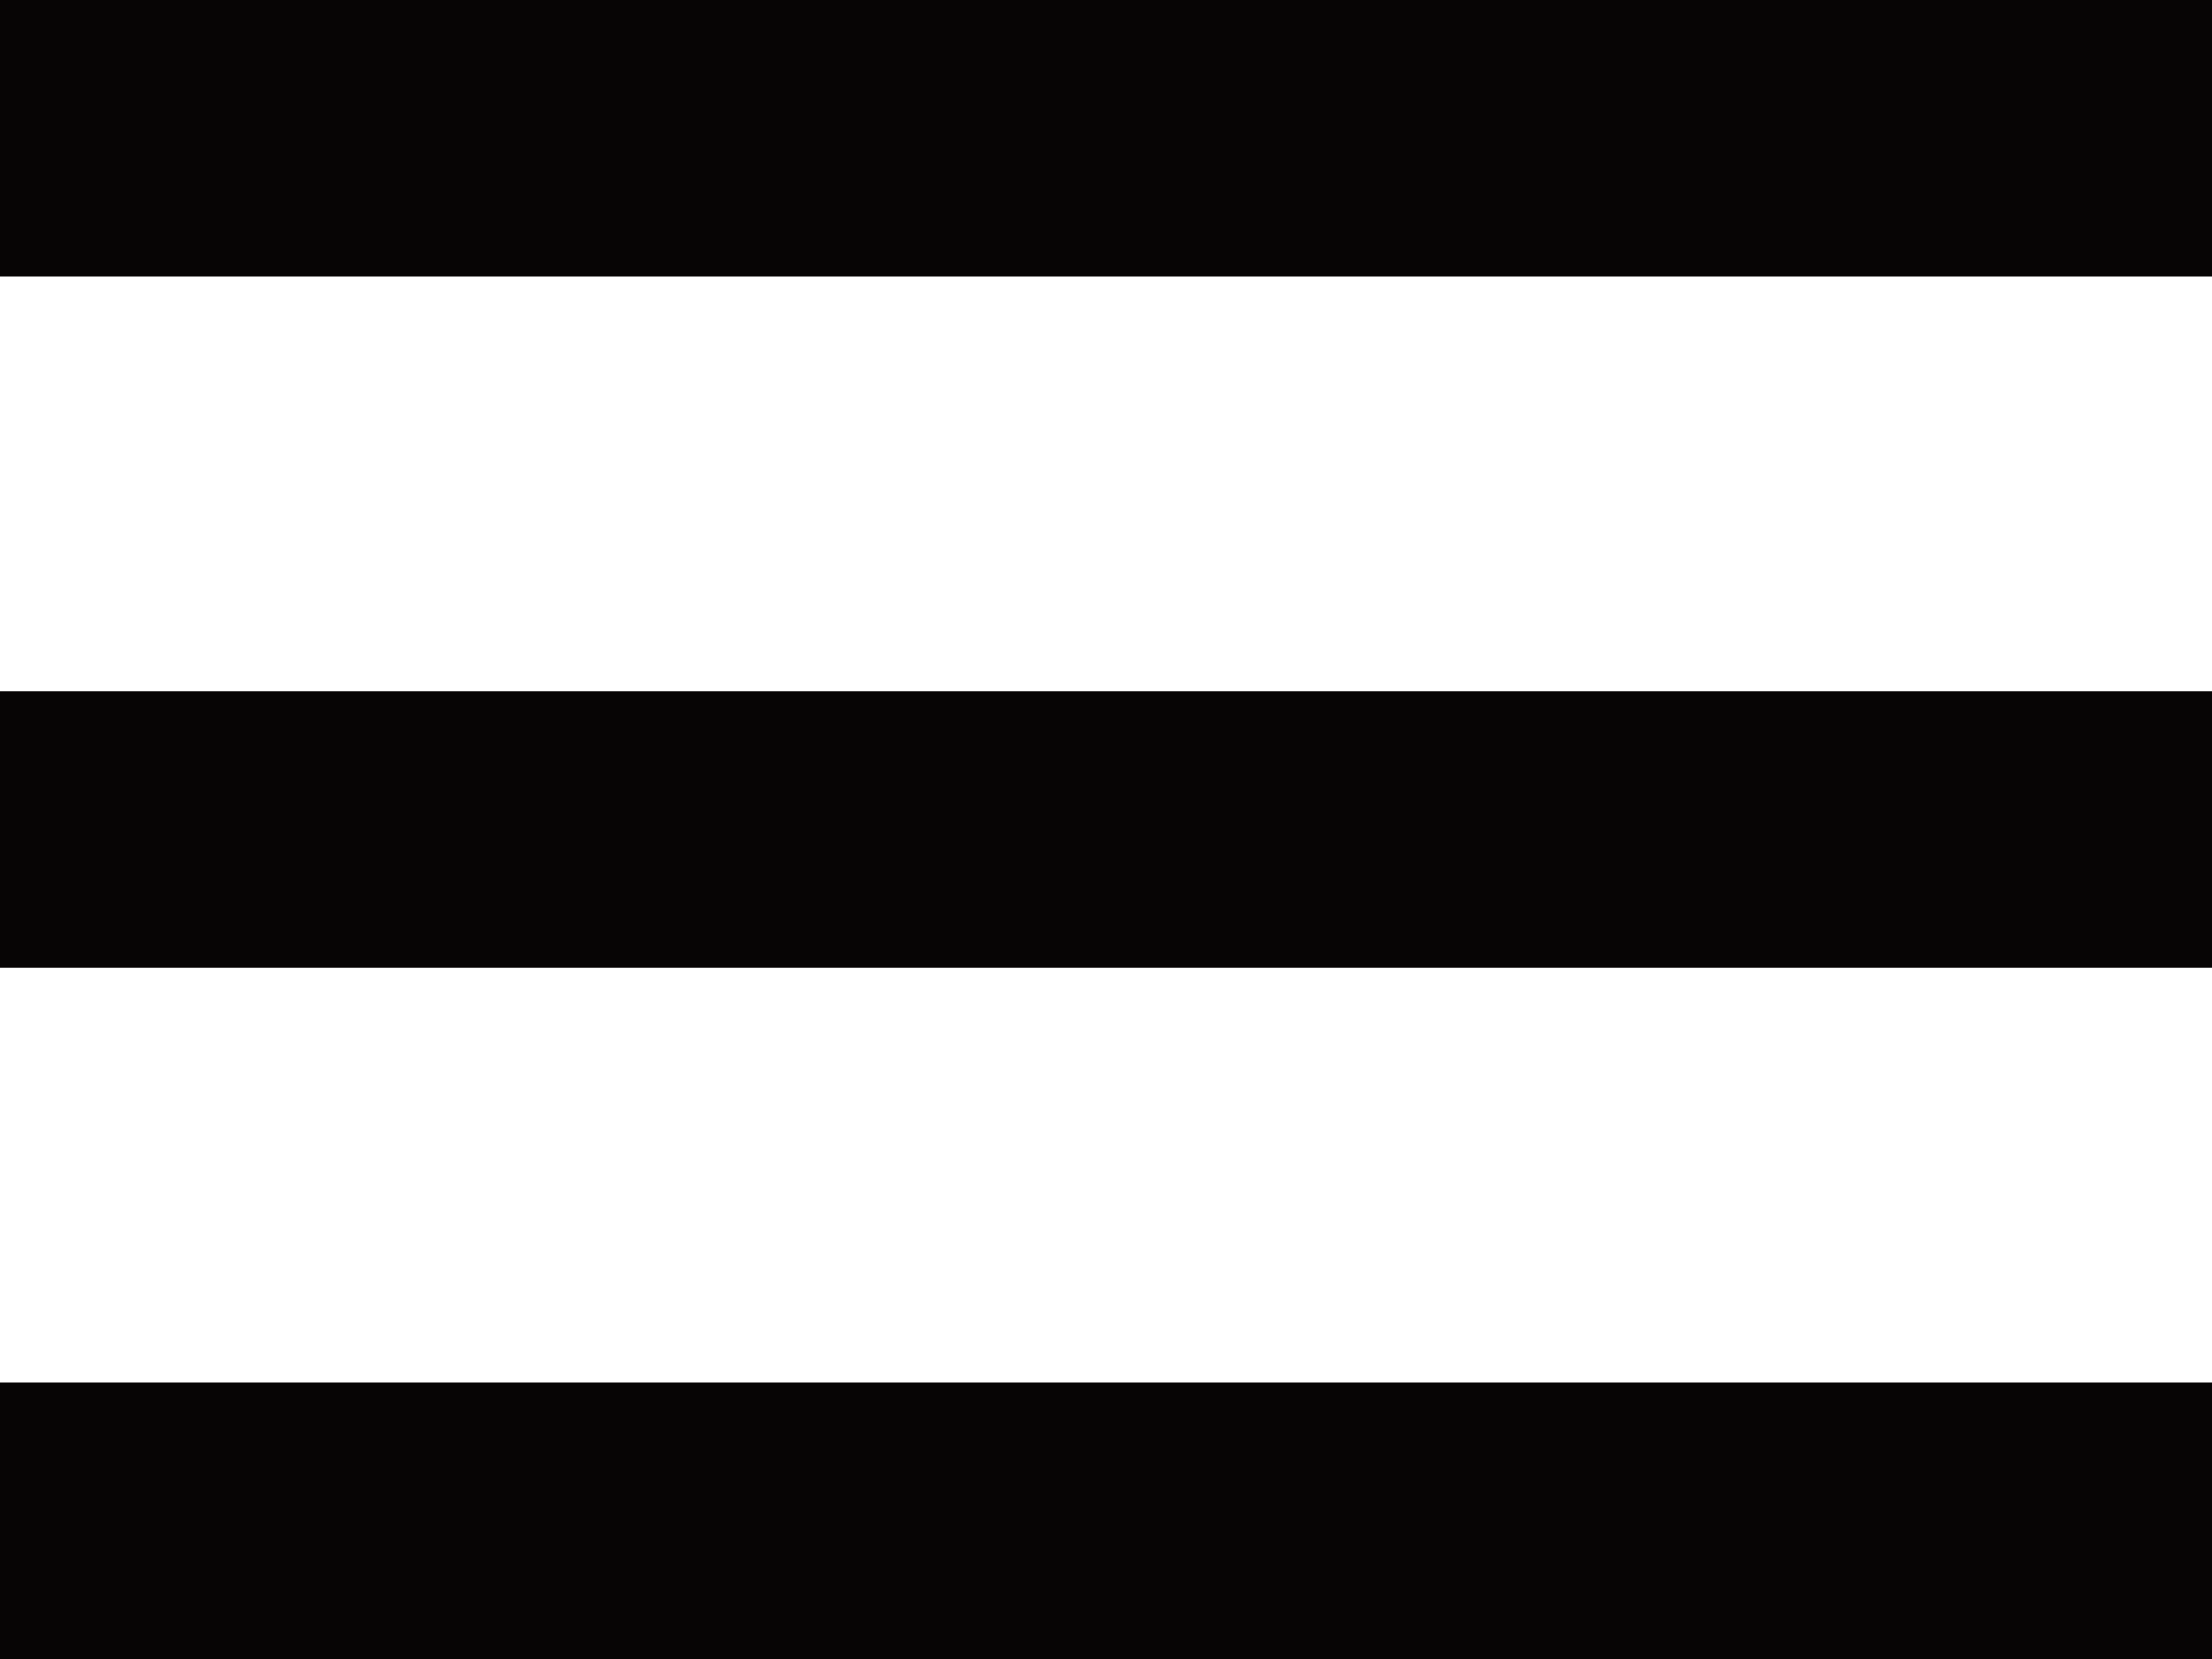
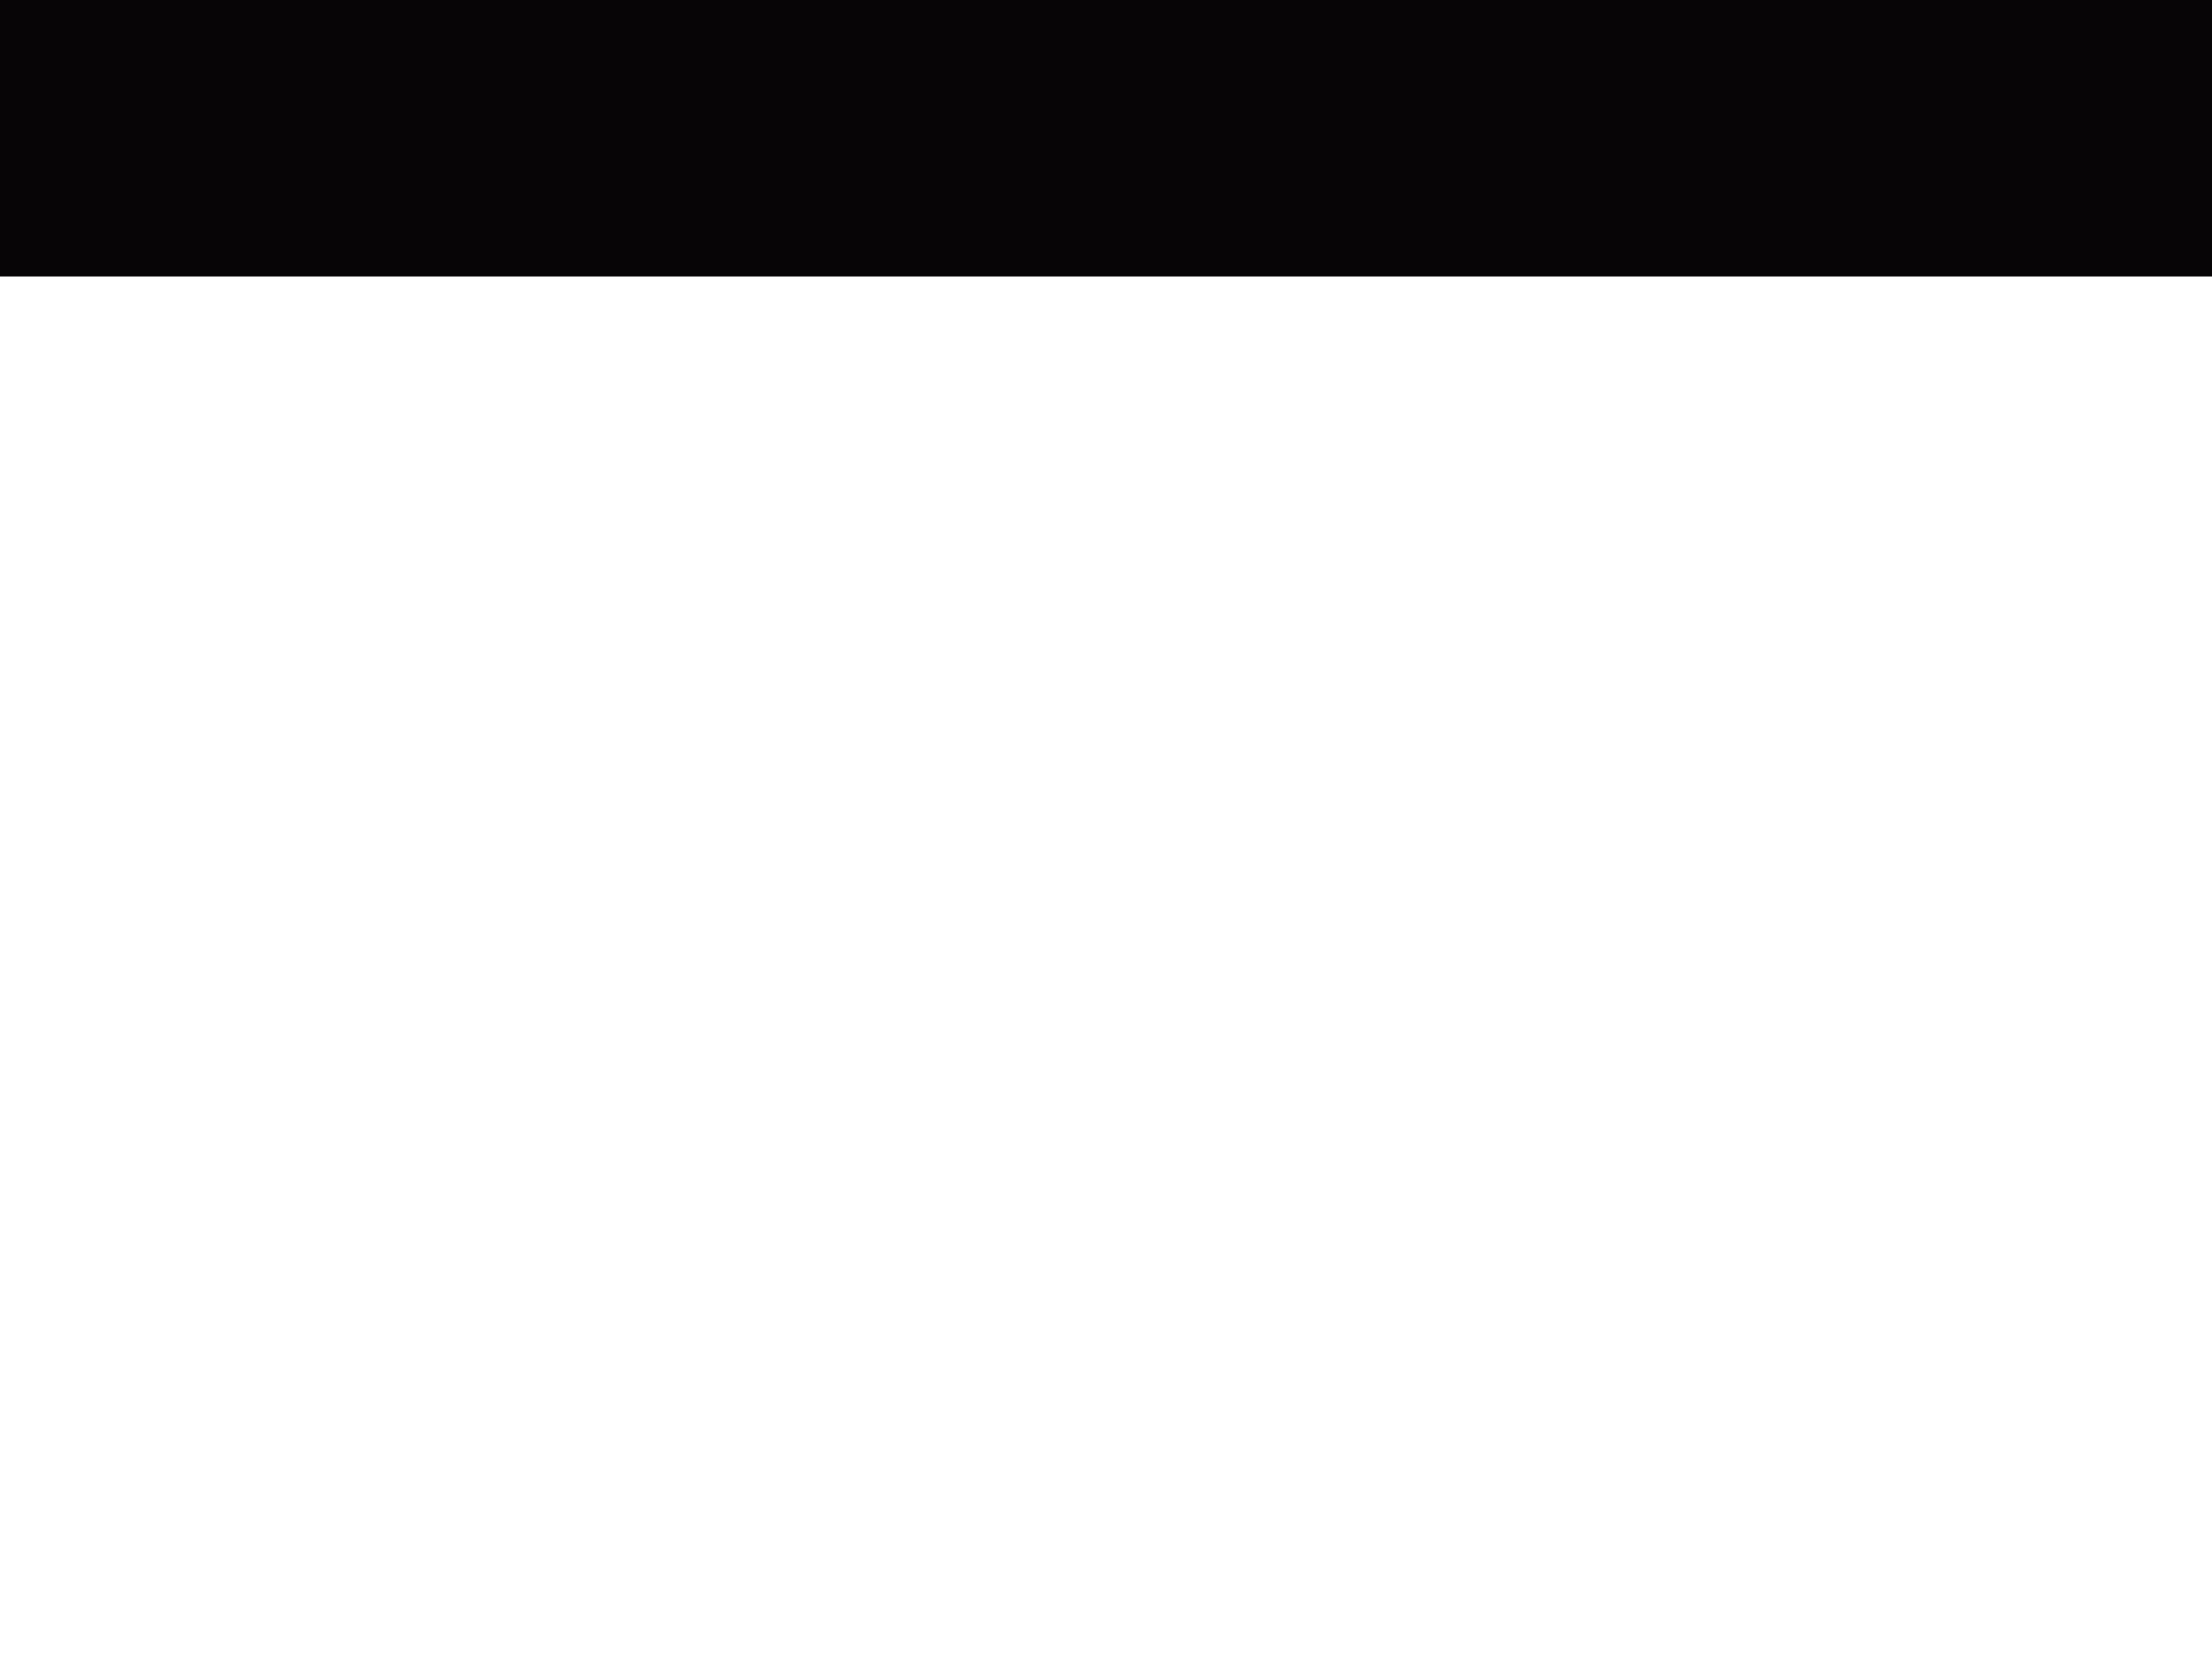
<svg xmlns="http://www.w3.org/2000/svg" width="16" height="12" viewBox="0 0 16 12">
  <g id="menu" transform="translate(-329 -13)">
    <rect id="Rectangle_13" data-name="Rectangle 13" width="16" height="2" transform="translate(329 13)" fill="#070505" />
-     <rect id="Rectangle_14" data-name="Rectangle 14" width="16" height="2" transform="translate(329 18)" fill="#070505" />
-     <rect id="Rectangle_15" data-name="Rectangle 15" width="16" height="2" transform="translate(329 23)" fill="#070505" />
  </g>
</svg>